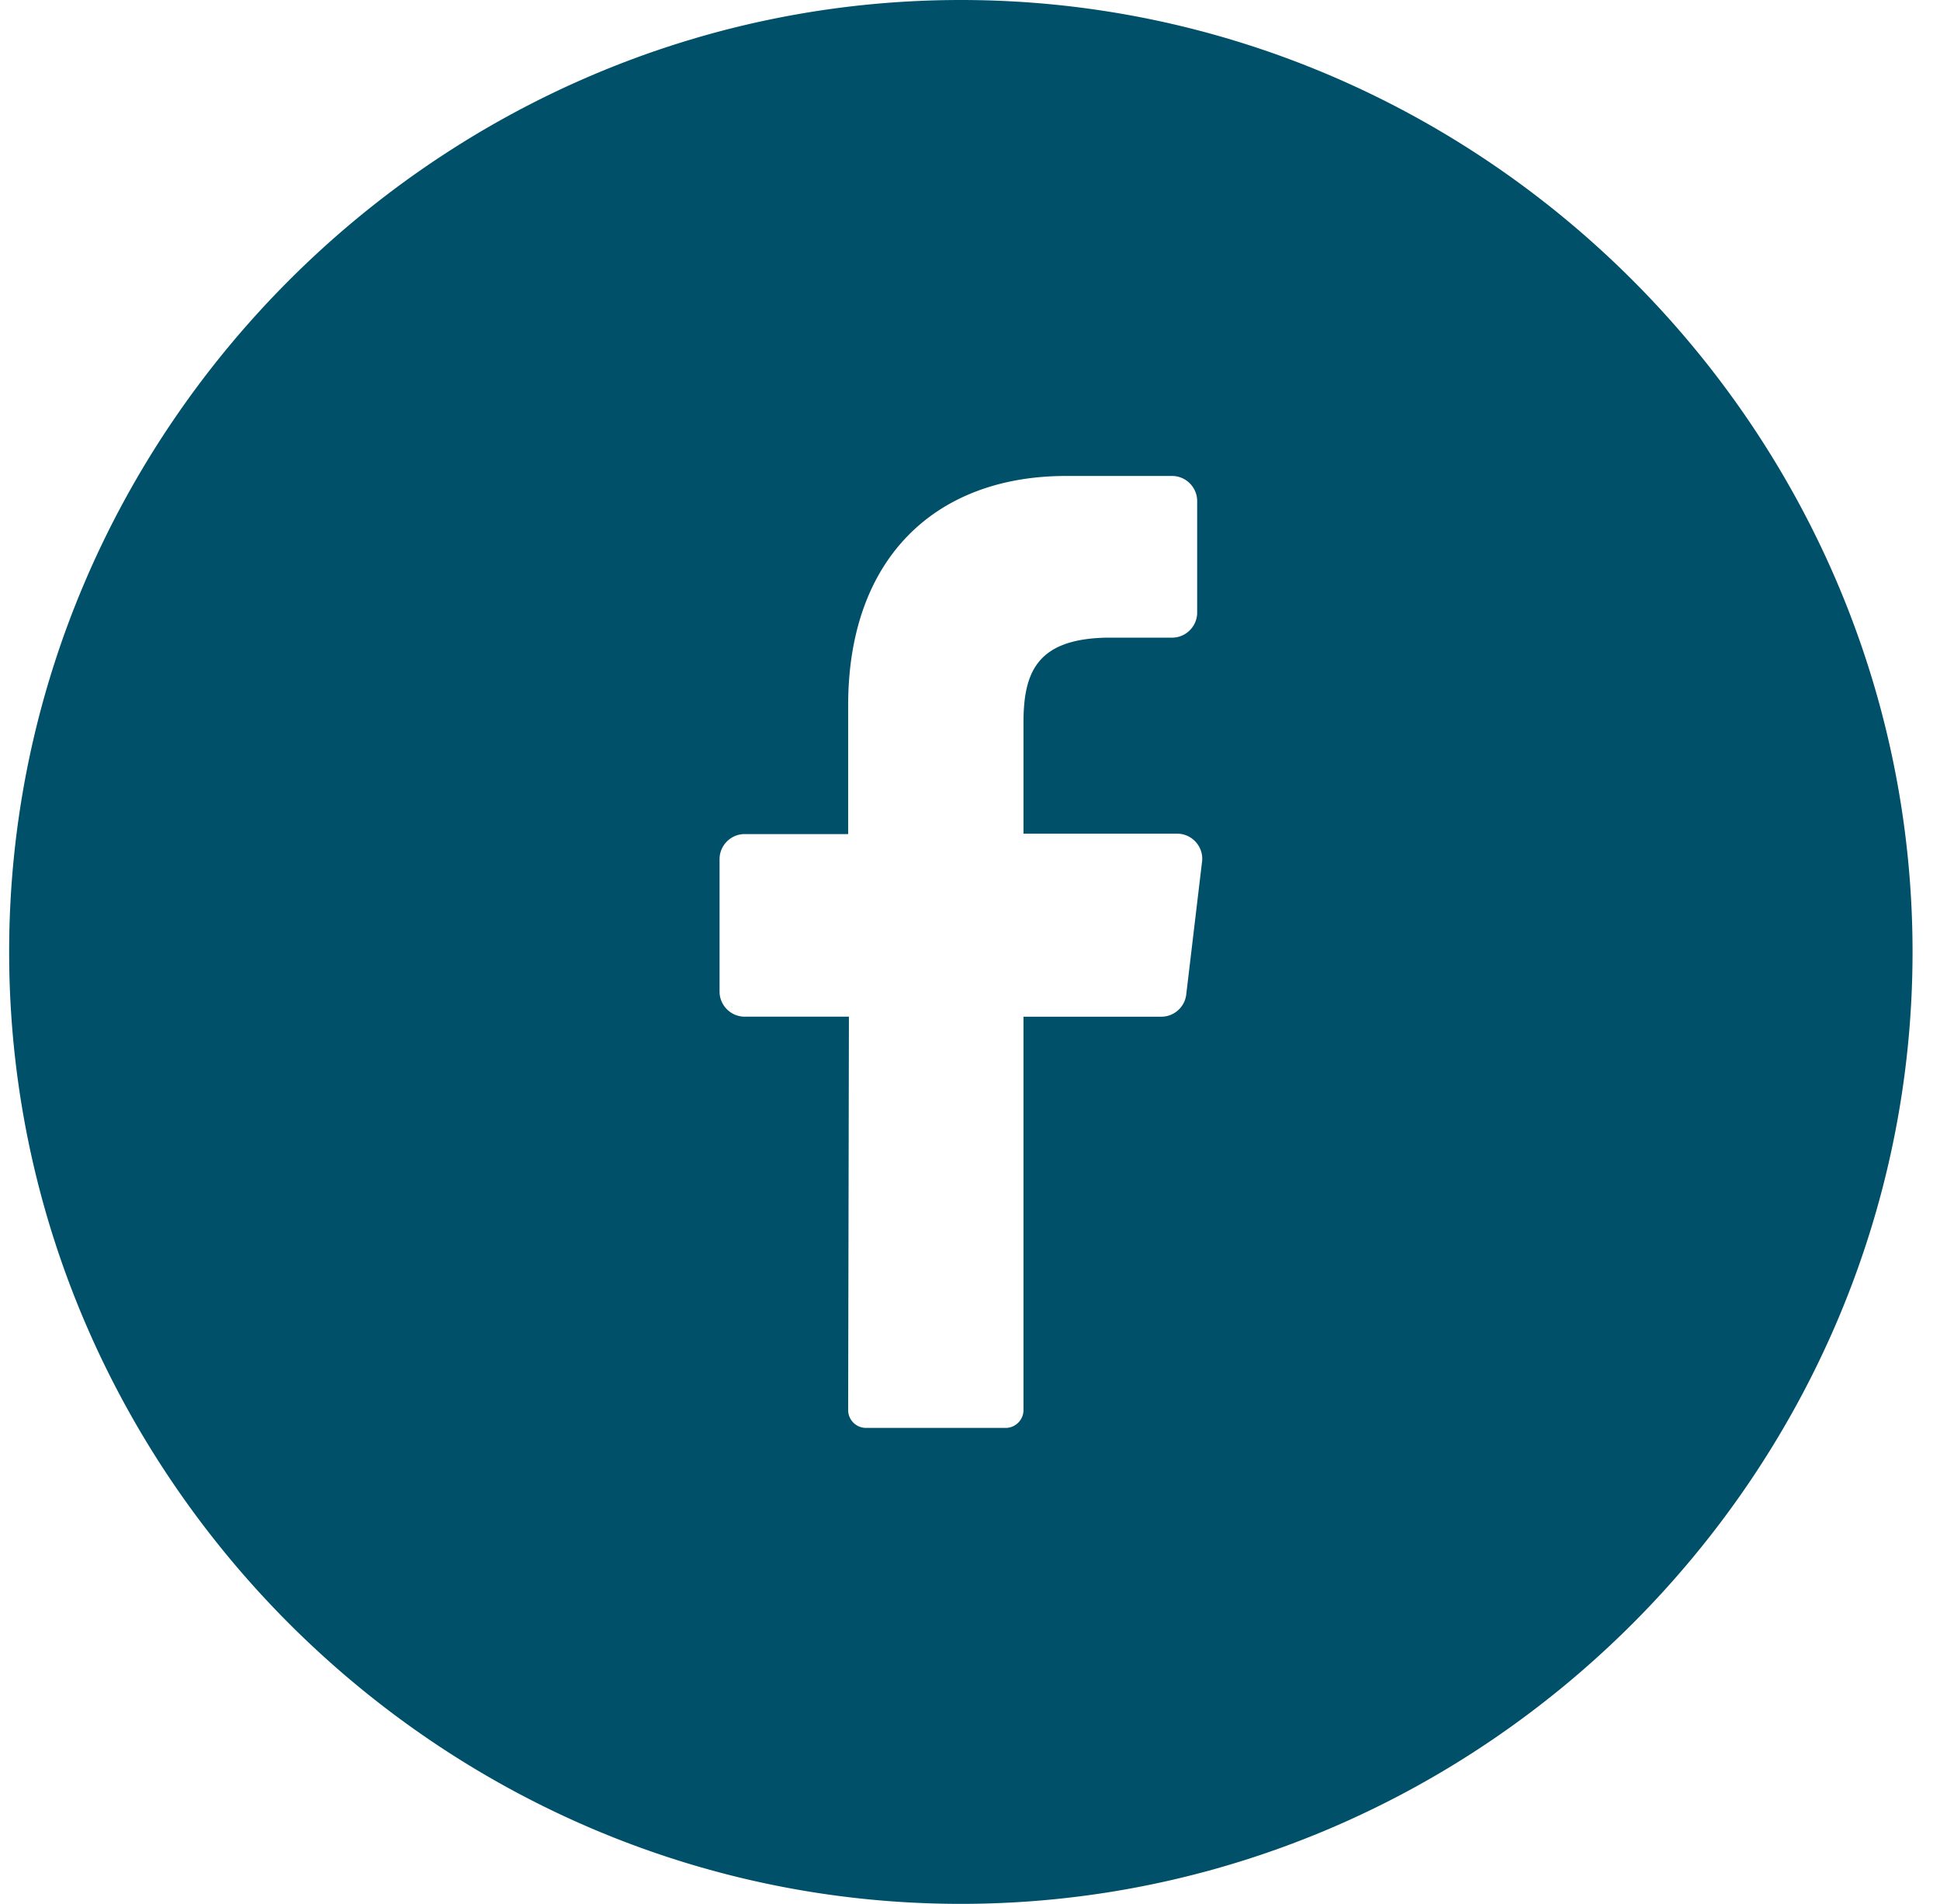
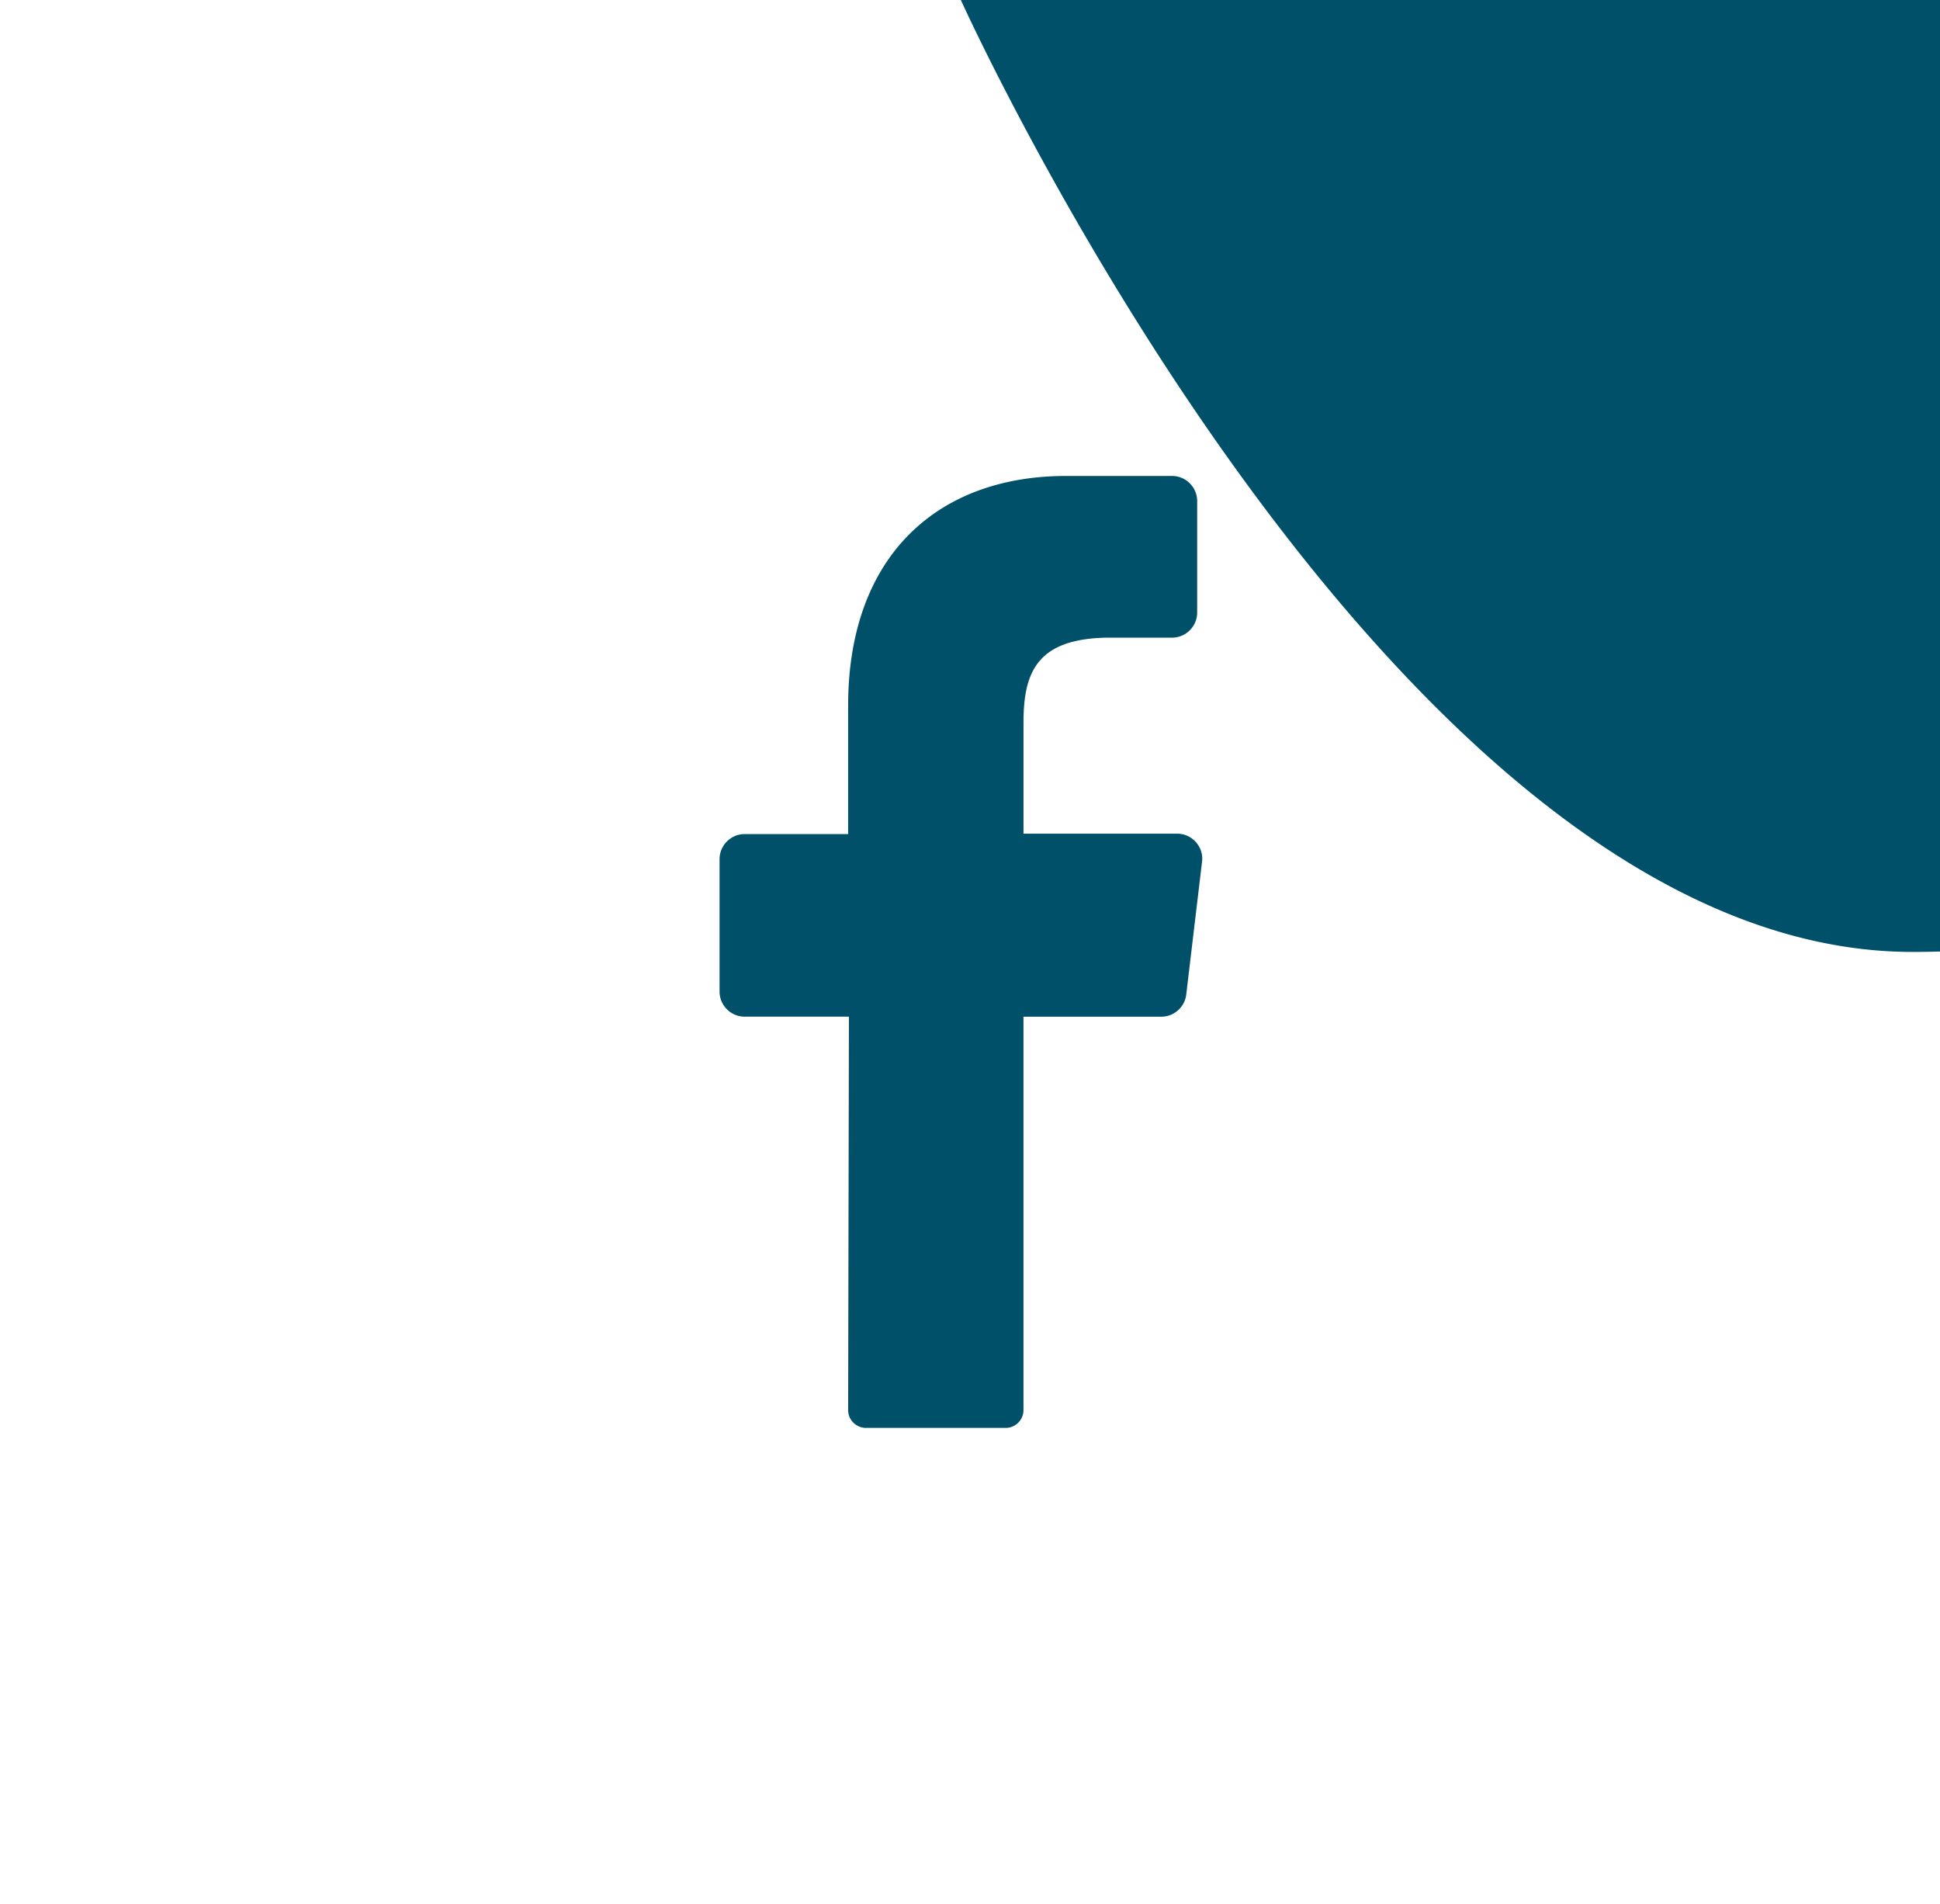
<svg xmlns="http://www.w3.org/2000/svg" width="53" height="52" fill="none">
-   <path fill="#005069" d="M26.25 0c-14.263 0-26 11.737-26 26s11.737 26 26 26 26-11.737 26-26-11.737-26-26-26Zm6.589 23.537-.431 3.623c-.038.346-.336.611-.684.609h-3.763v10.742c.002.265-.214.485-.479.489H23.65c-.264-.004-.479-.222-.479-.486v-.007l.021-10.739h-2.85c-.375 0-.684-.309-.684-.684V23.465c0-.375.309-.684.684-.684h2.829v-3.51C23.171 15.21 25.59 13 29.124 13h2.898c.375 0 .684.309.684.684v3.048c0 .375-.309.684-.684.684h-1.776c-1.923.031-2.285.951-2.285 2.326v3.028h4.215c.369.008.669.315.669.684a.705.705 0 0 1-.005.082Z" />
+   <path fill="#005069" d="M26.25 0s11.737 26 26 26 26-11.737 26-26-11.737-26-26-26Zm6.589 23.537-.431 3.623c-.038.346-.336.611-.684.609h-3.763v10.742c.002.265-.214.485-.479.489H23.65c-.264-.004-.479-.222-.479-.486v-.007l.021-10.739h-2.85c-.375 0-.684-.309-.684-.684V23.465c0-.375.309-.684.684-.684h2.829v-3.51C23.171 15.21 25.59 13 29.124 13h2.898c.375 0 .684.309.684.684v3.048c0 .375-.309.684-.684.684h-1.776c-1.923.031-2.285.951-2.285 2.326v3.028h4.215c.369.008.669.315.669.684a.705.705 0 0 1-.005.082Z" />
</svg>